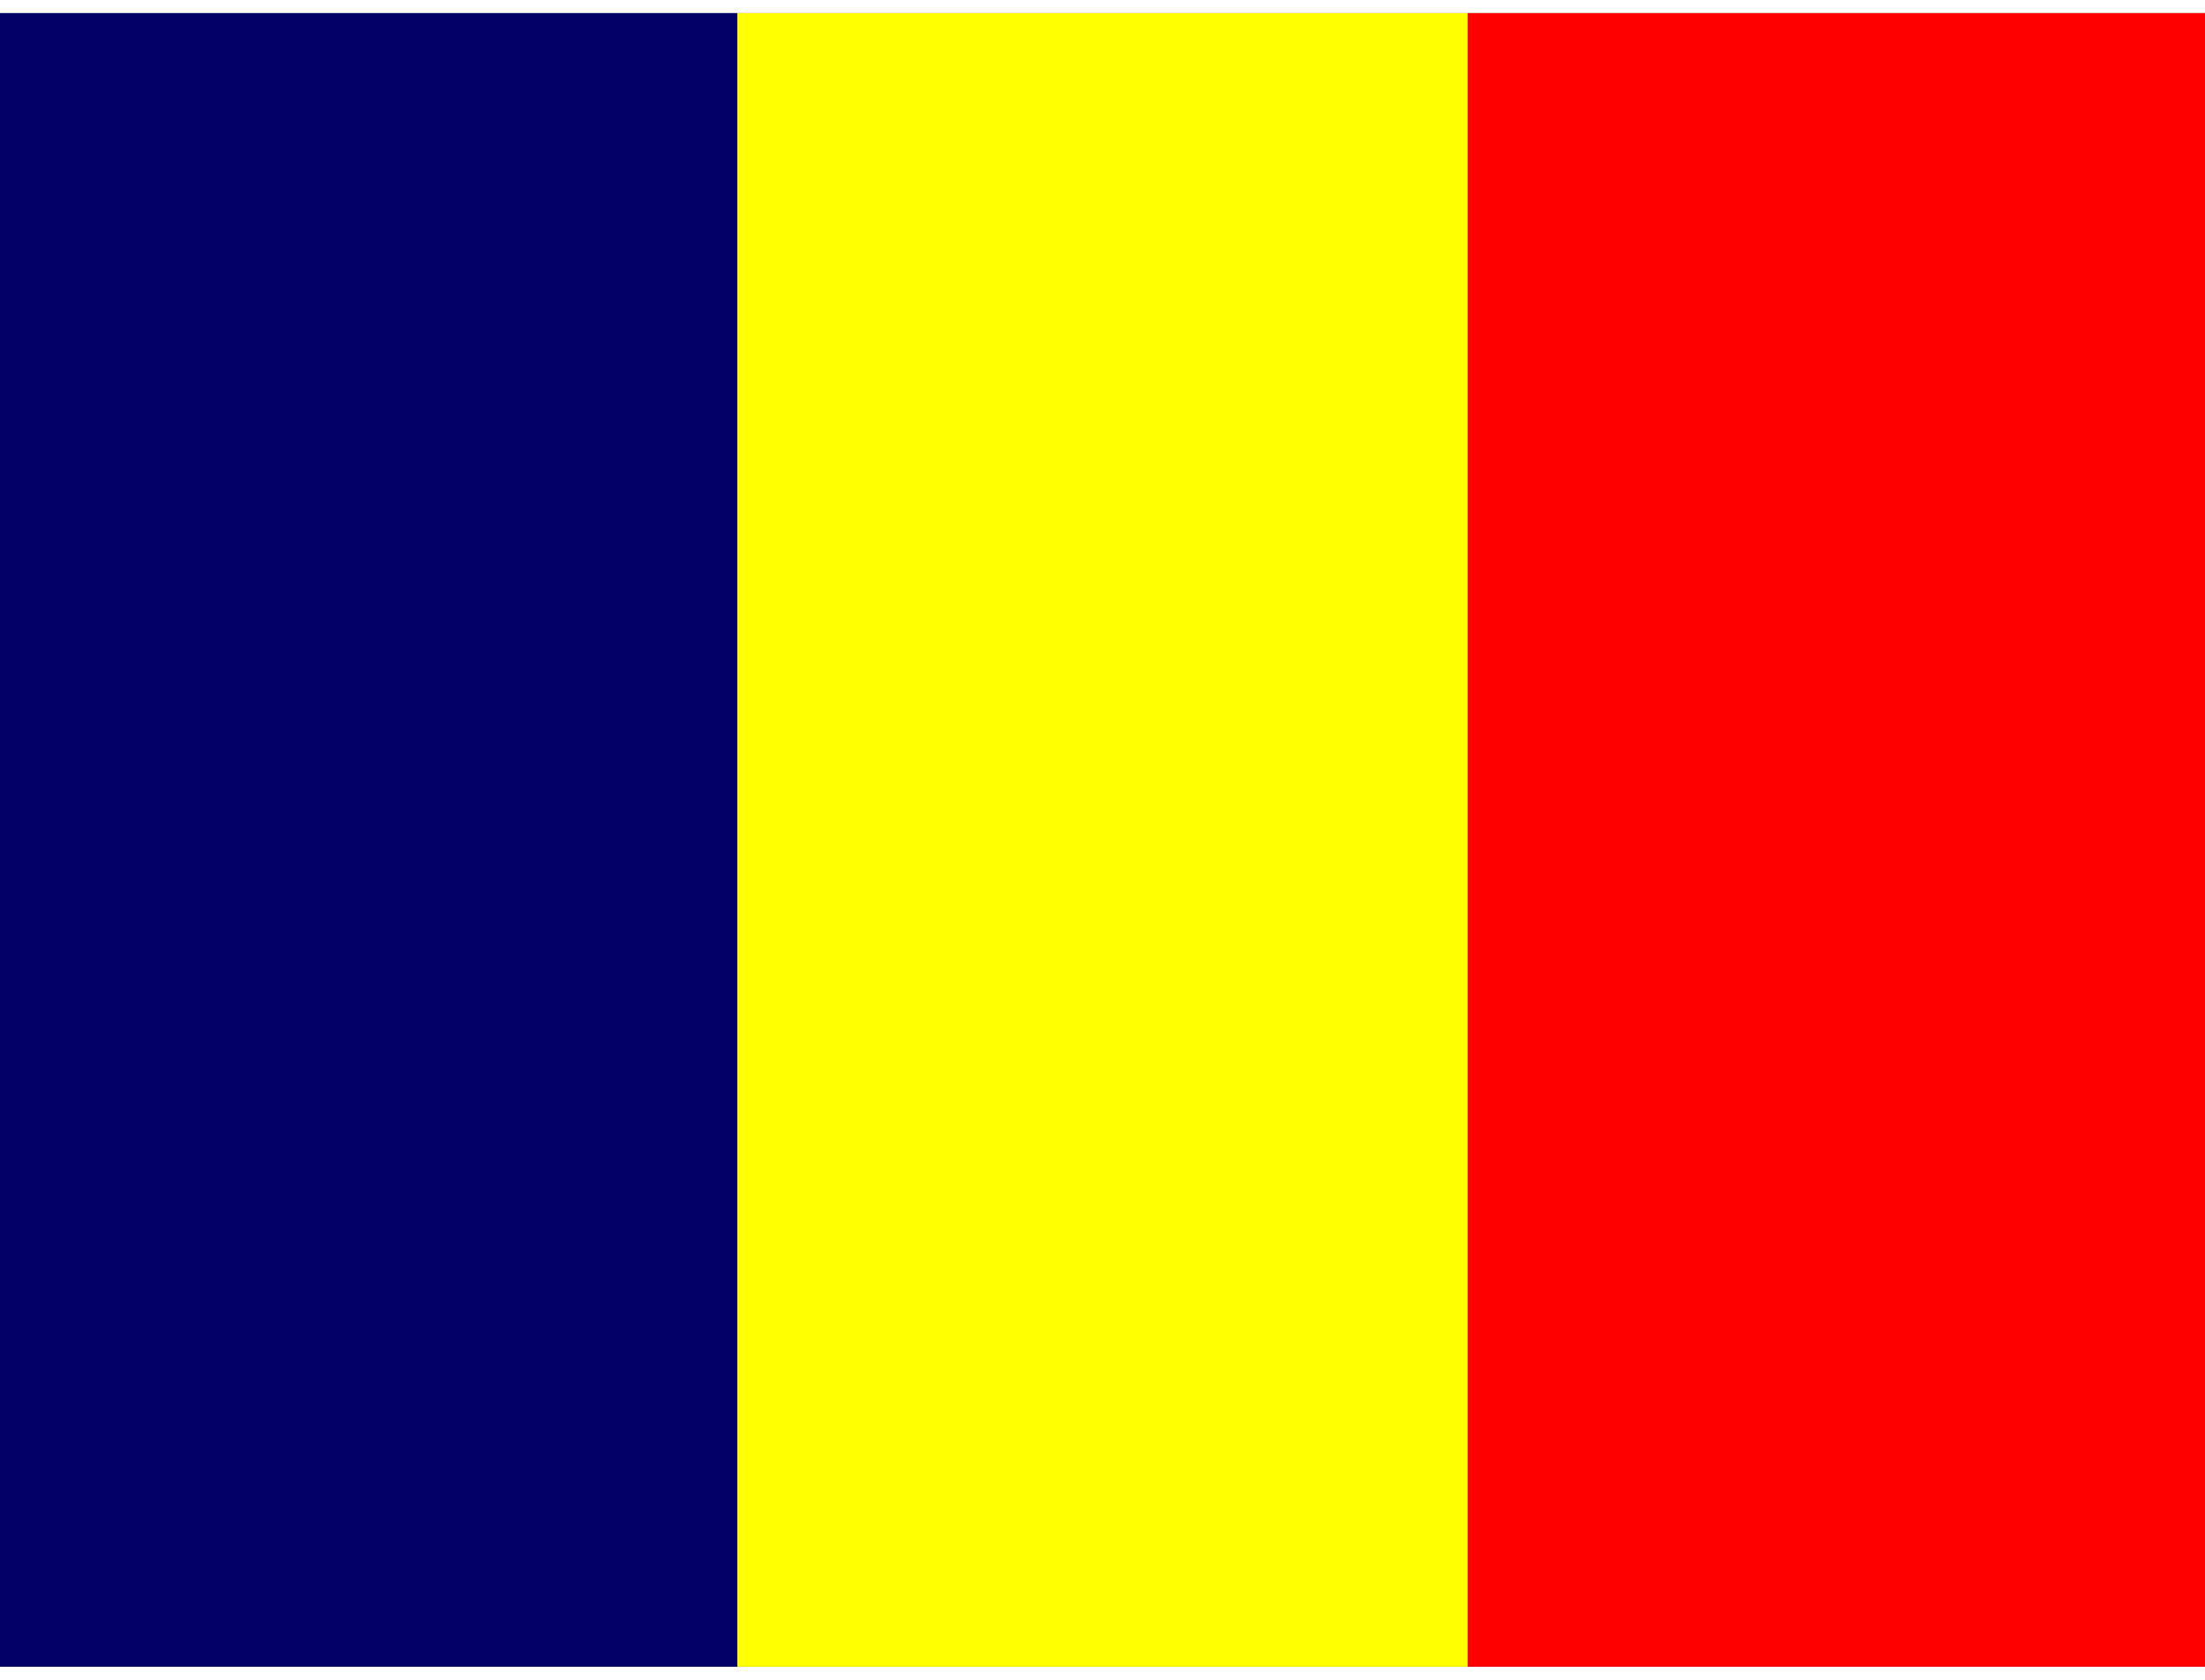
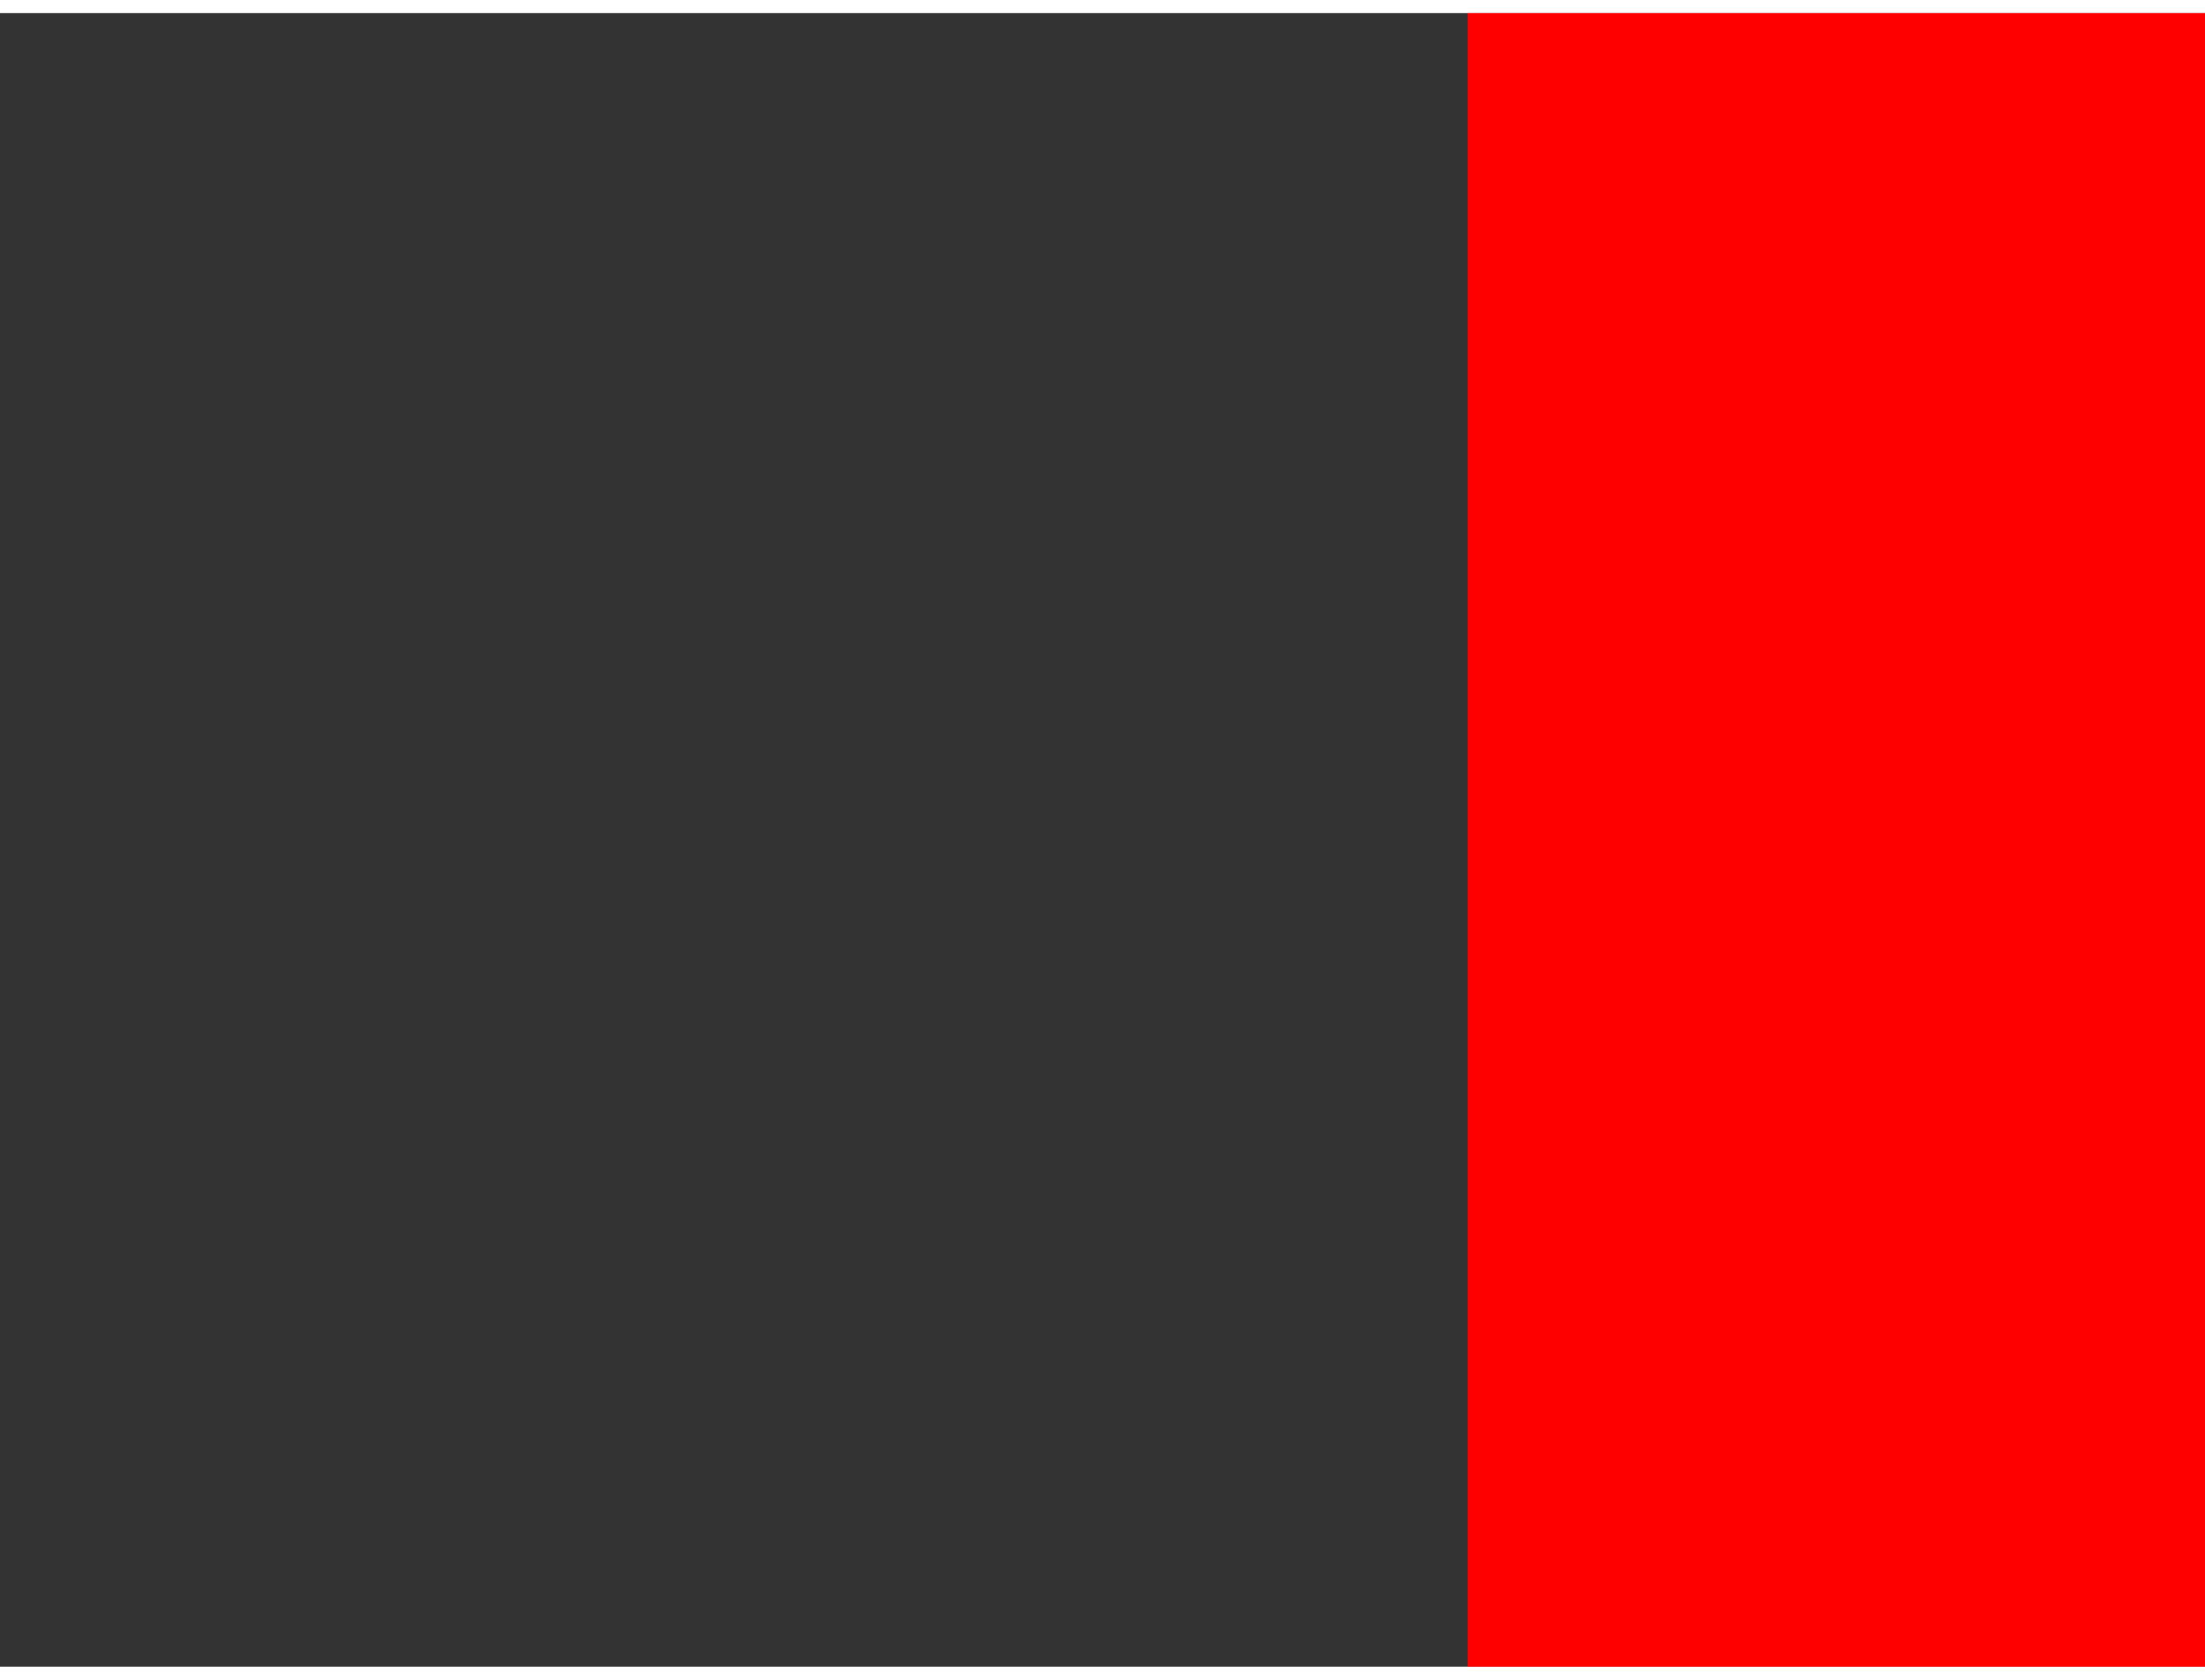
<svg xmlns="http://www.w3.org/2000/svg" id="2etnQNc7hg_927" viewBox="0 0 640 480" height="16" width="21">
  <rect x="0" y="0" width="640" height="480" fill="#333333" stroke="none" />
  <g fill-rule="evenodd">
-     <path fill="#000067" d="M0 0h214v480H0z" />
    <path fill="red" d="M426 0h214v480H426z" />
-     <path fill="#ff0" d="M214 0h212v480H214z" />
  </g>
</svg>